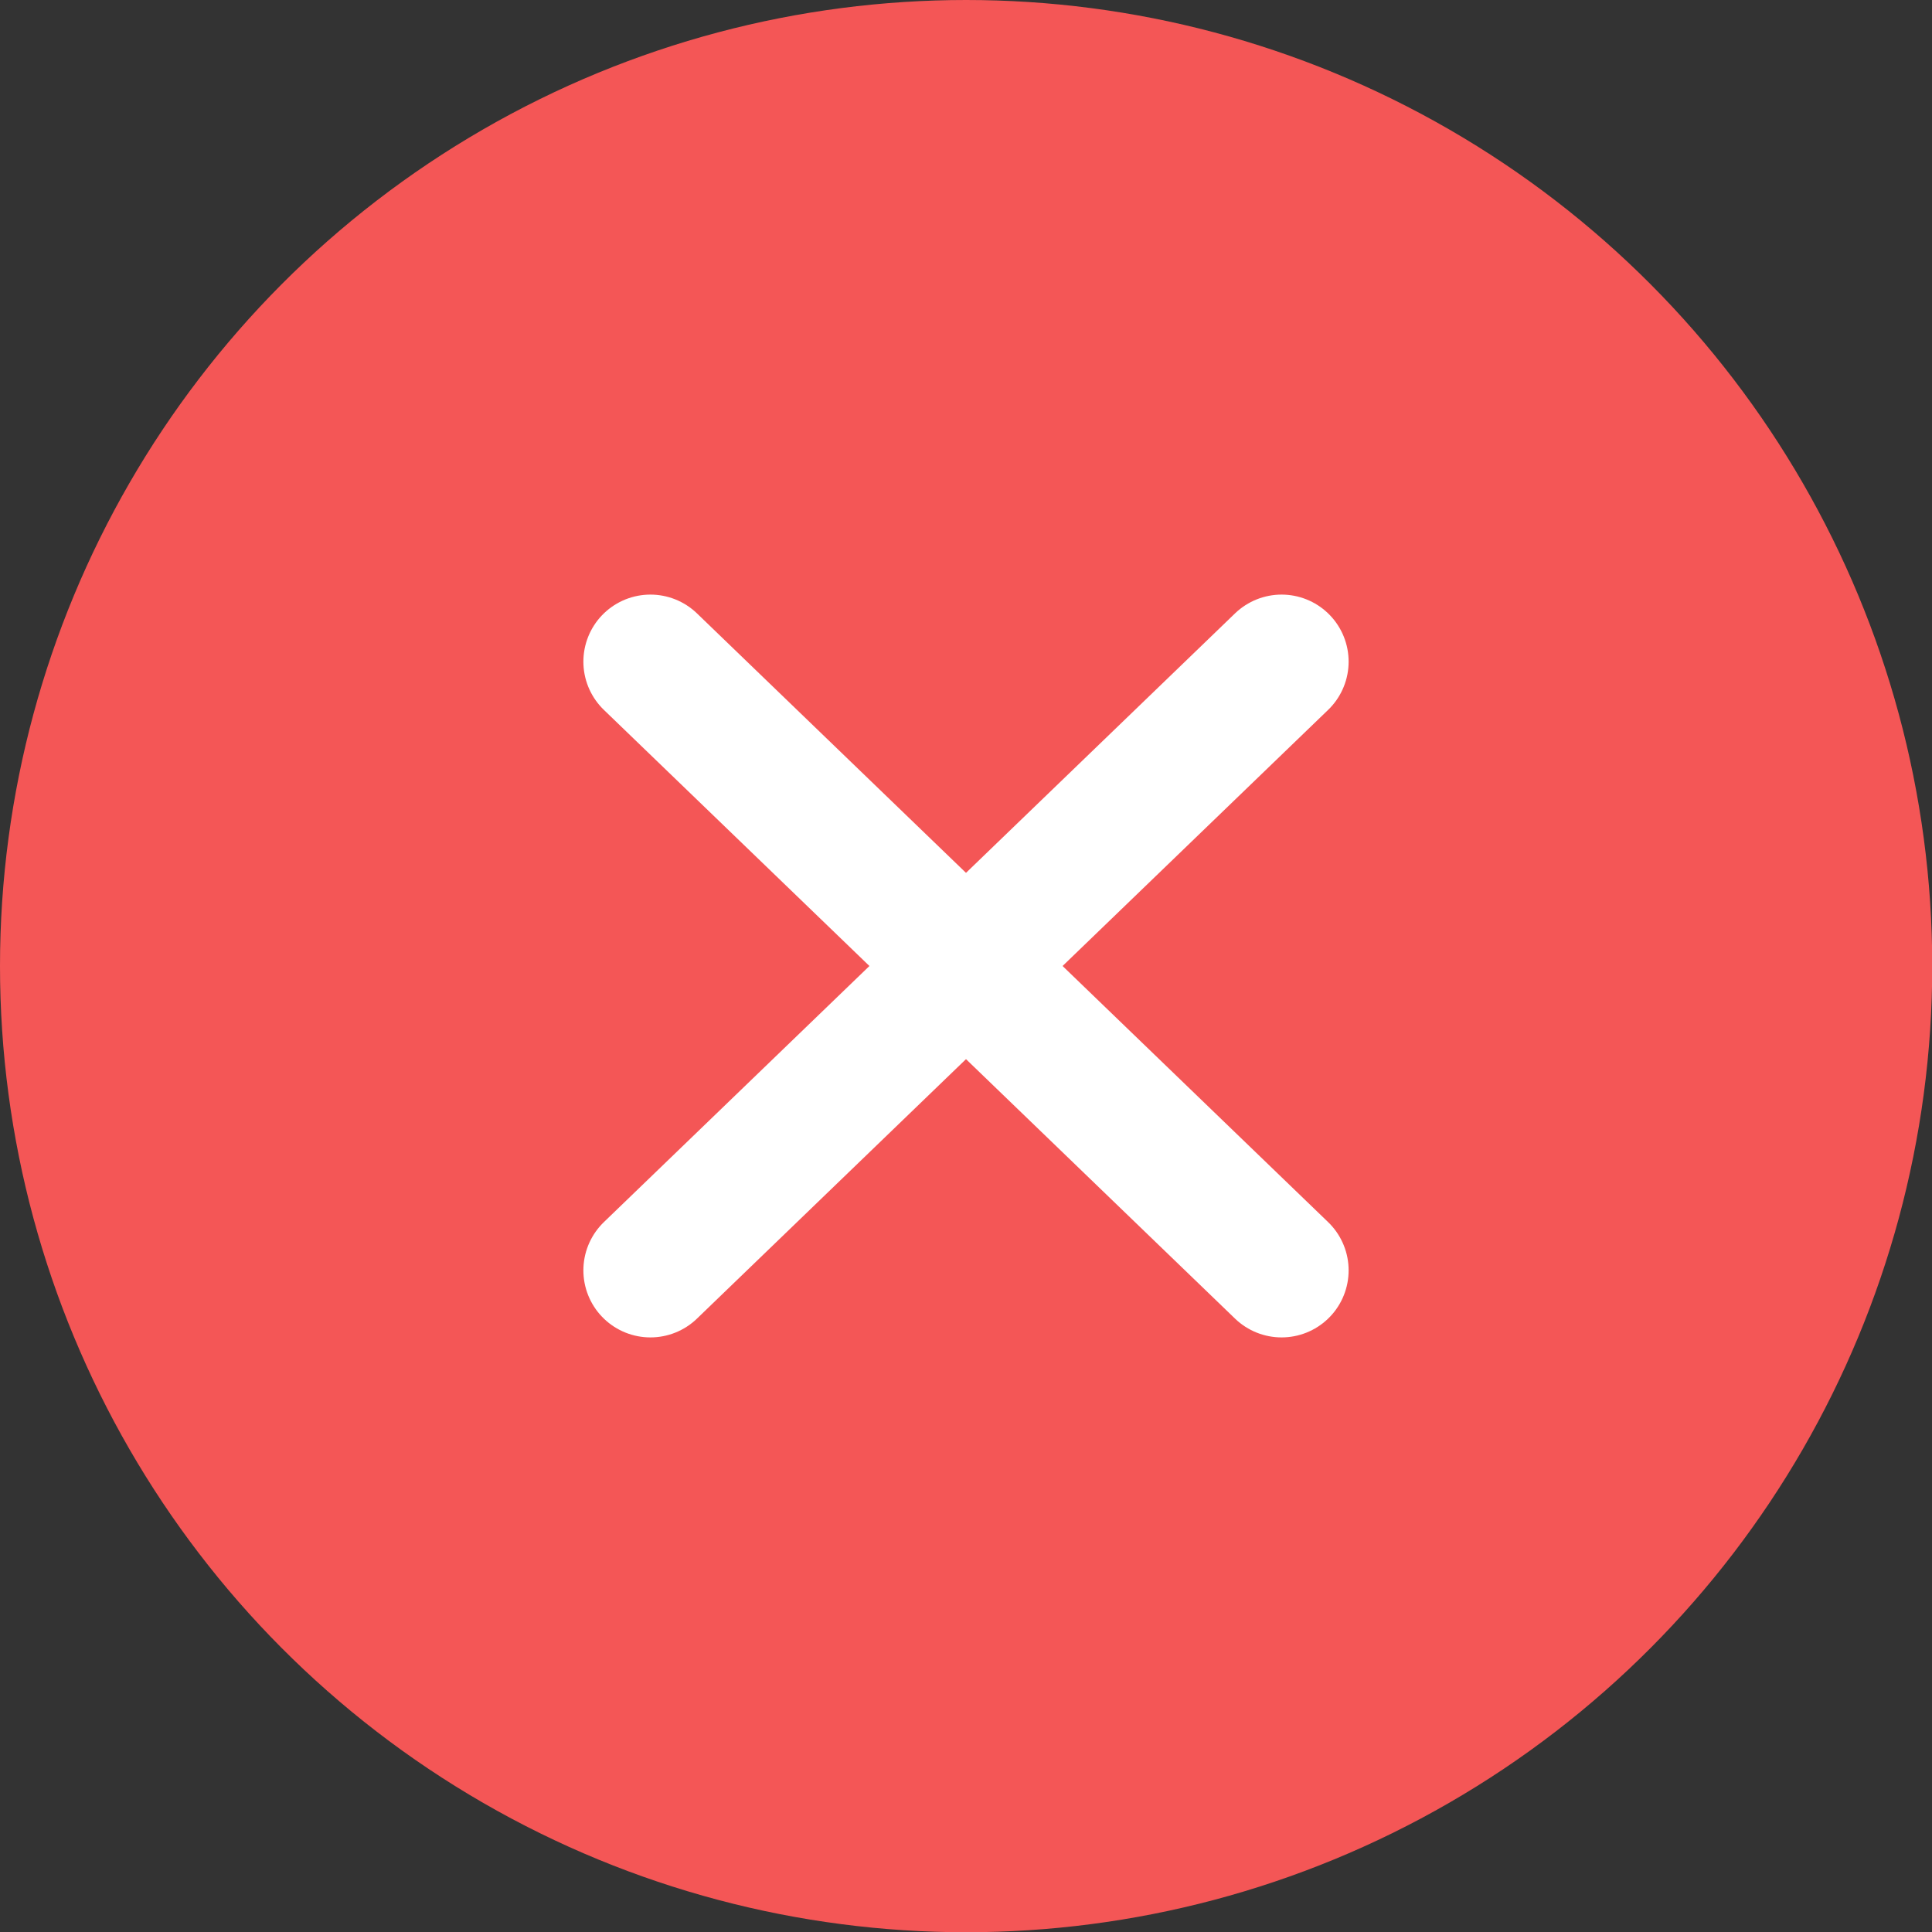
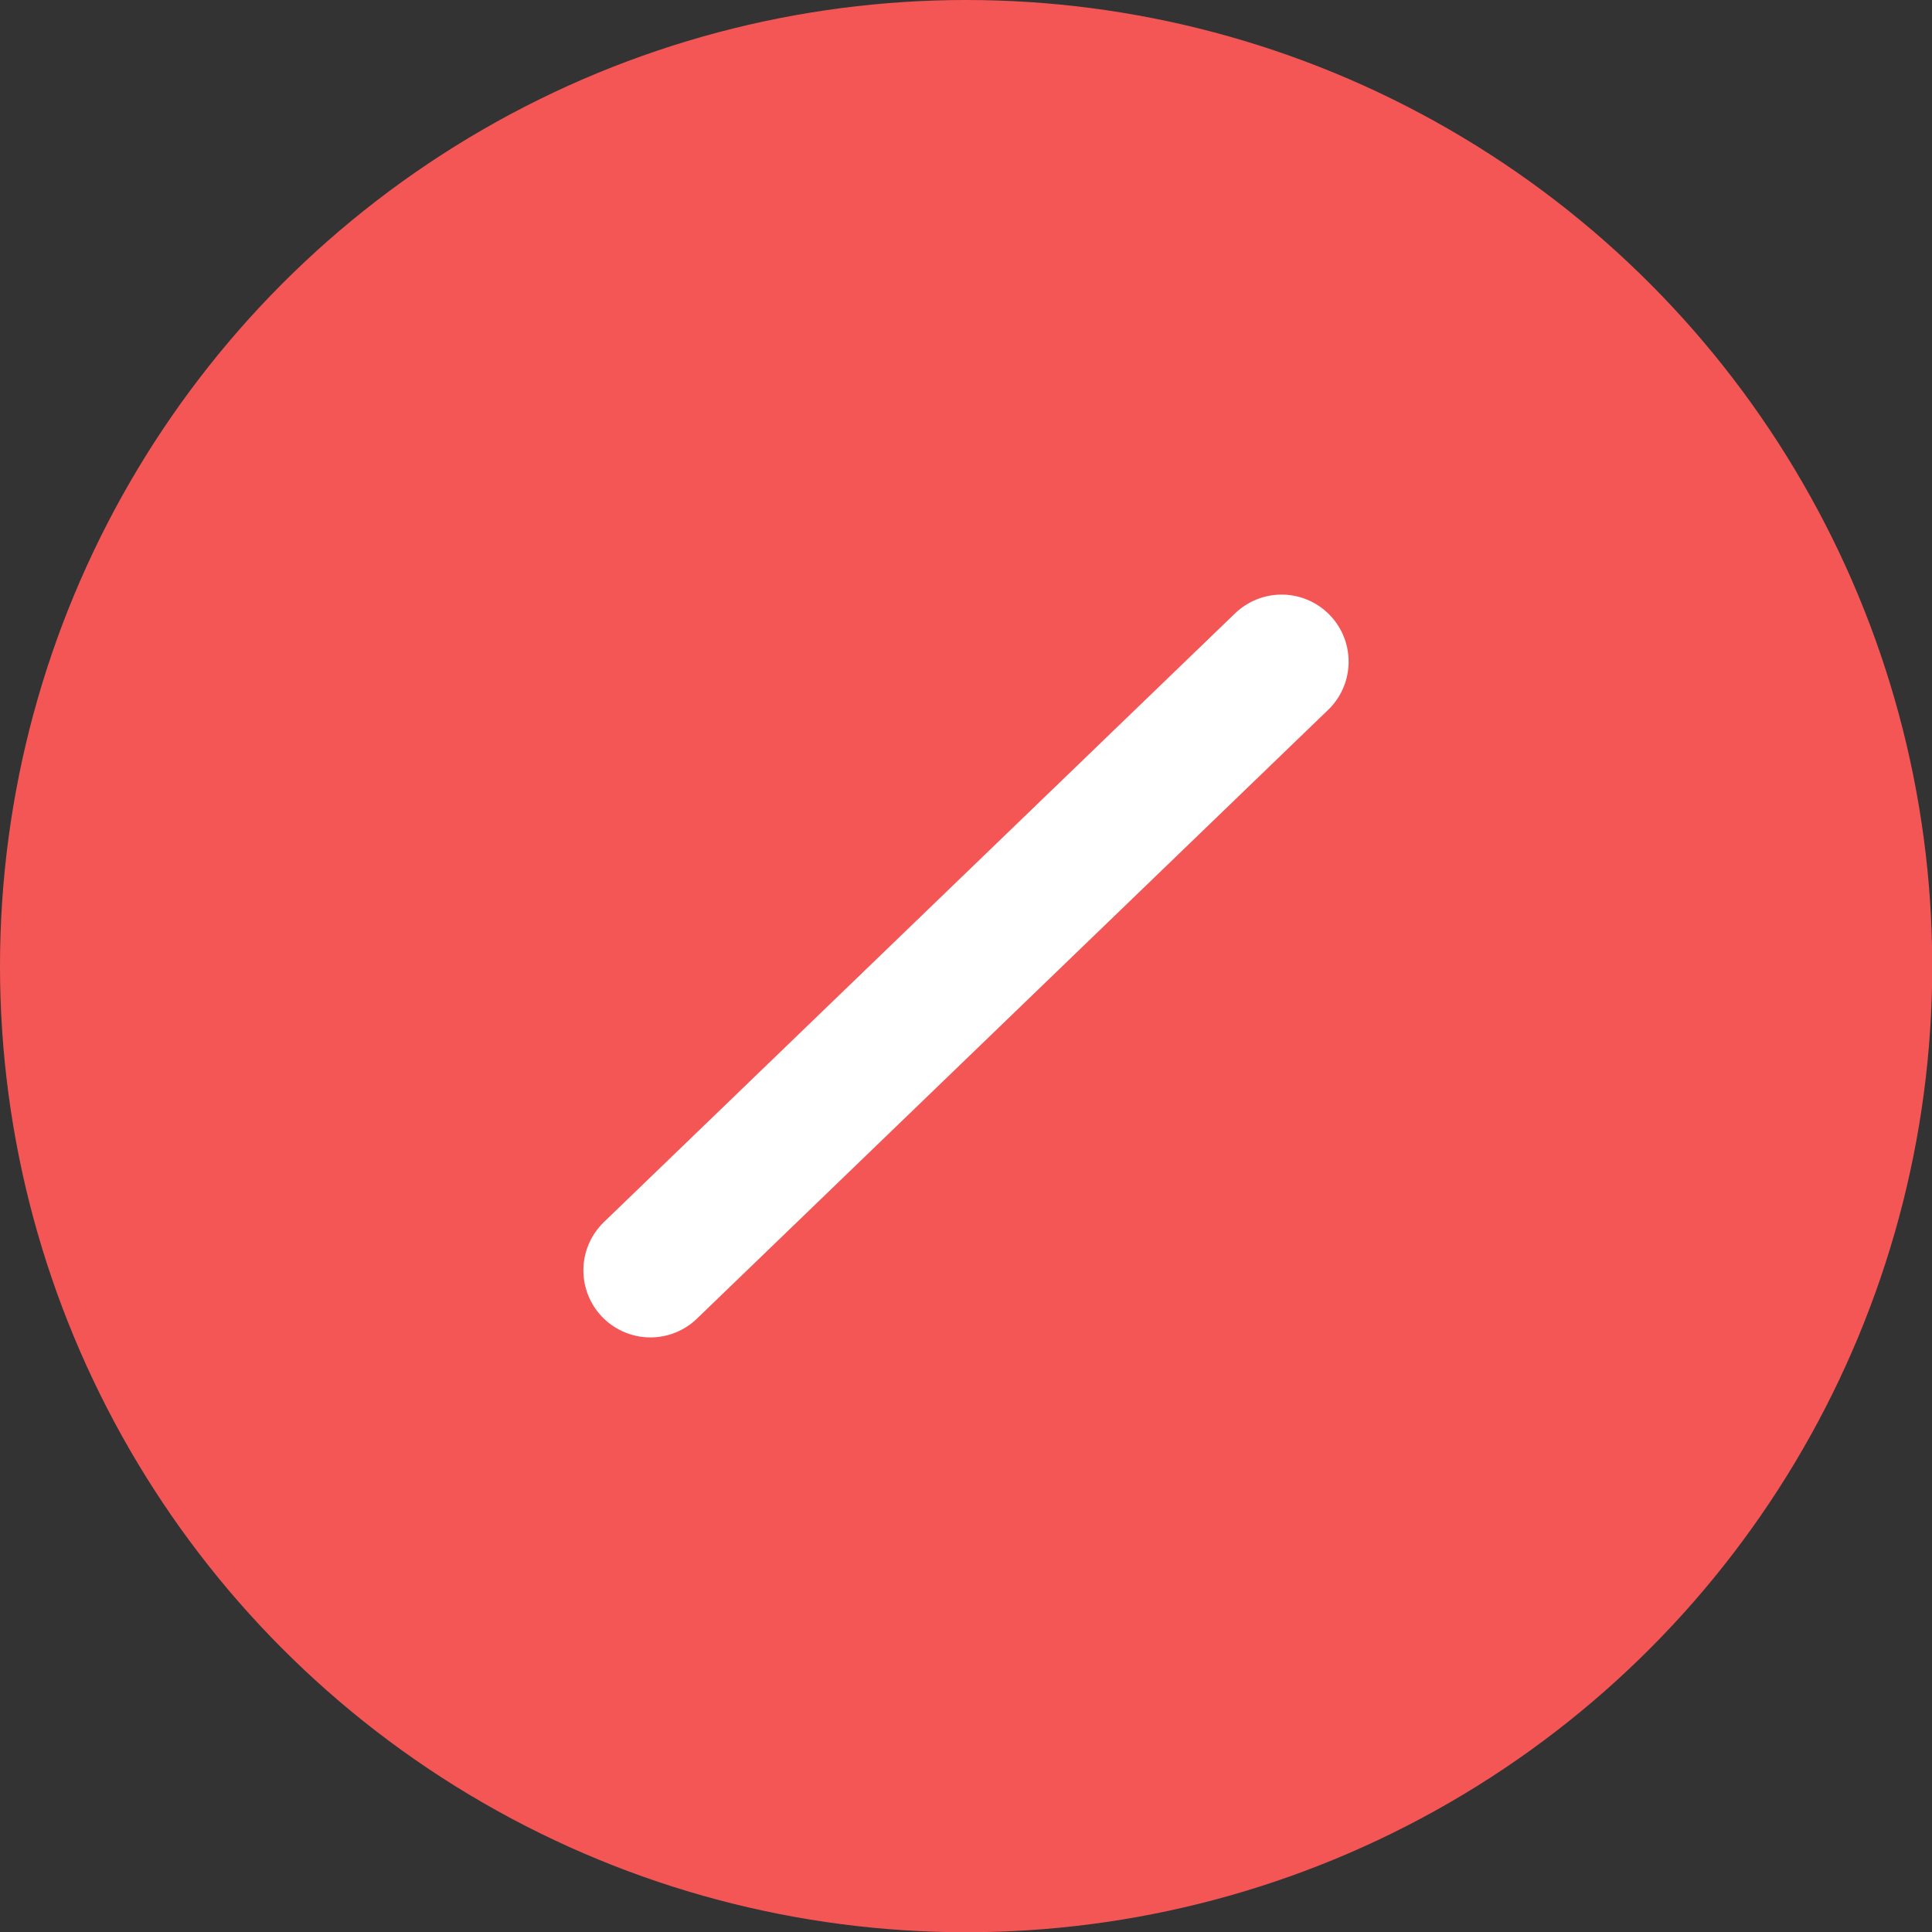
<svg xmlns="http://www.w3.org/2000/svg" id="Layer_2" data-name="Layer 2" viewBox="0 0 79.25 79.25">
  <rect x="0" y="0" width="79.25" height="79.25" fill="#333333" stroke="none" />
  <defs>
    <style>
      .cls-1 {
        fill: #f45656;
      }

      .cls-2 {
        fill: none;
        stroke: #fff;
        stroke-linecap: round;
        stroke-linejoin: round;
        stroke-width: 5.5px;
      }
    </style>
  </defs>
  <g id="AW">
    <g>
      <circle class="cls-1" cx="39.63" cy="39.63" r="39.63" />
      <g>
-         <line class="cls-2" x1="26.68" y1="27.14" x2="52.57" y2="52.11" />
        <line class="cls-2" x1="52.57" y1="27.14" x2="26.68" y2="52.11" />
      </g>
    </g>
  </g>
</svg>